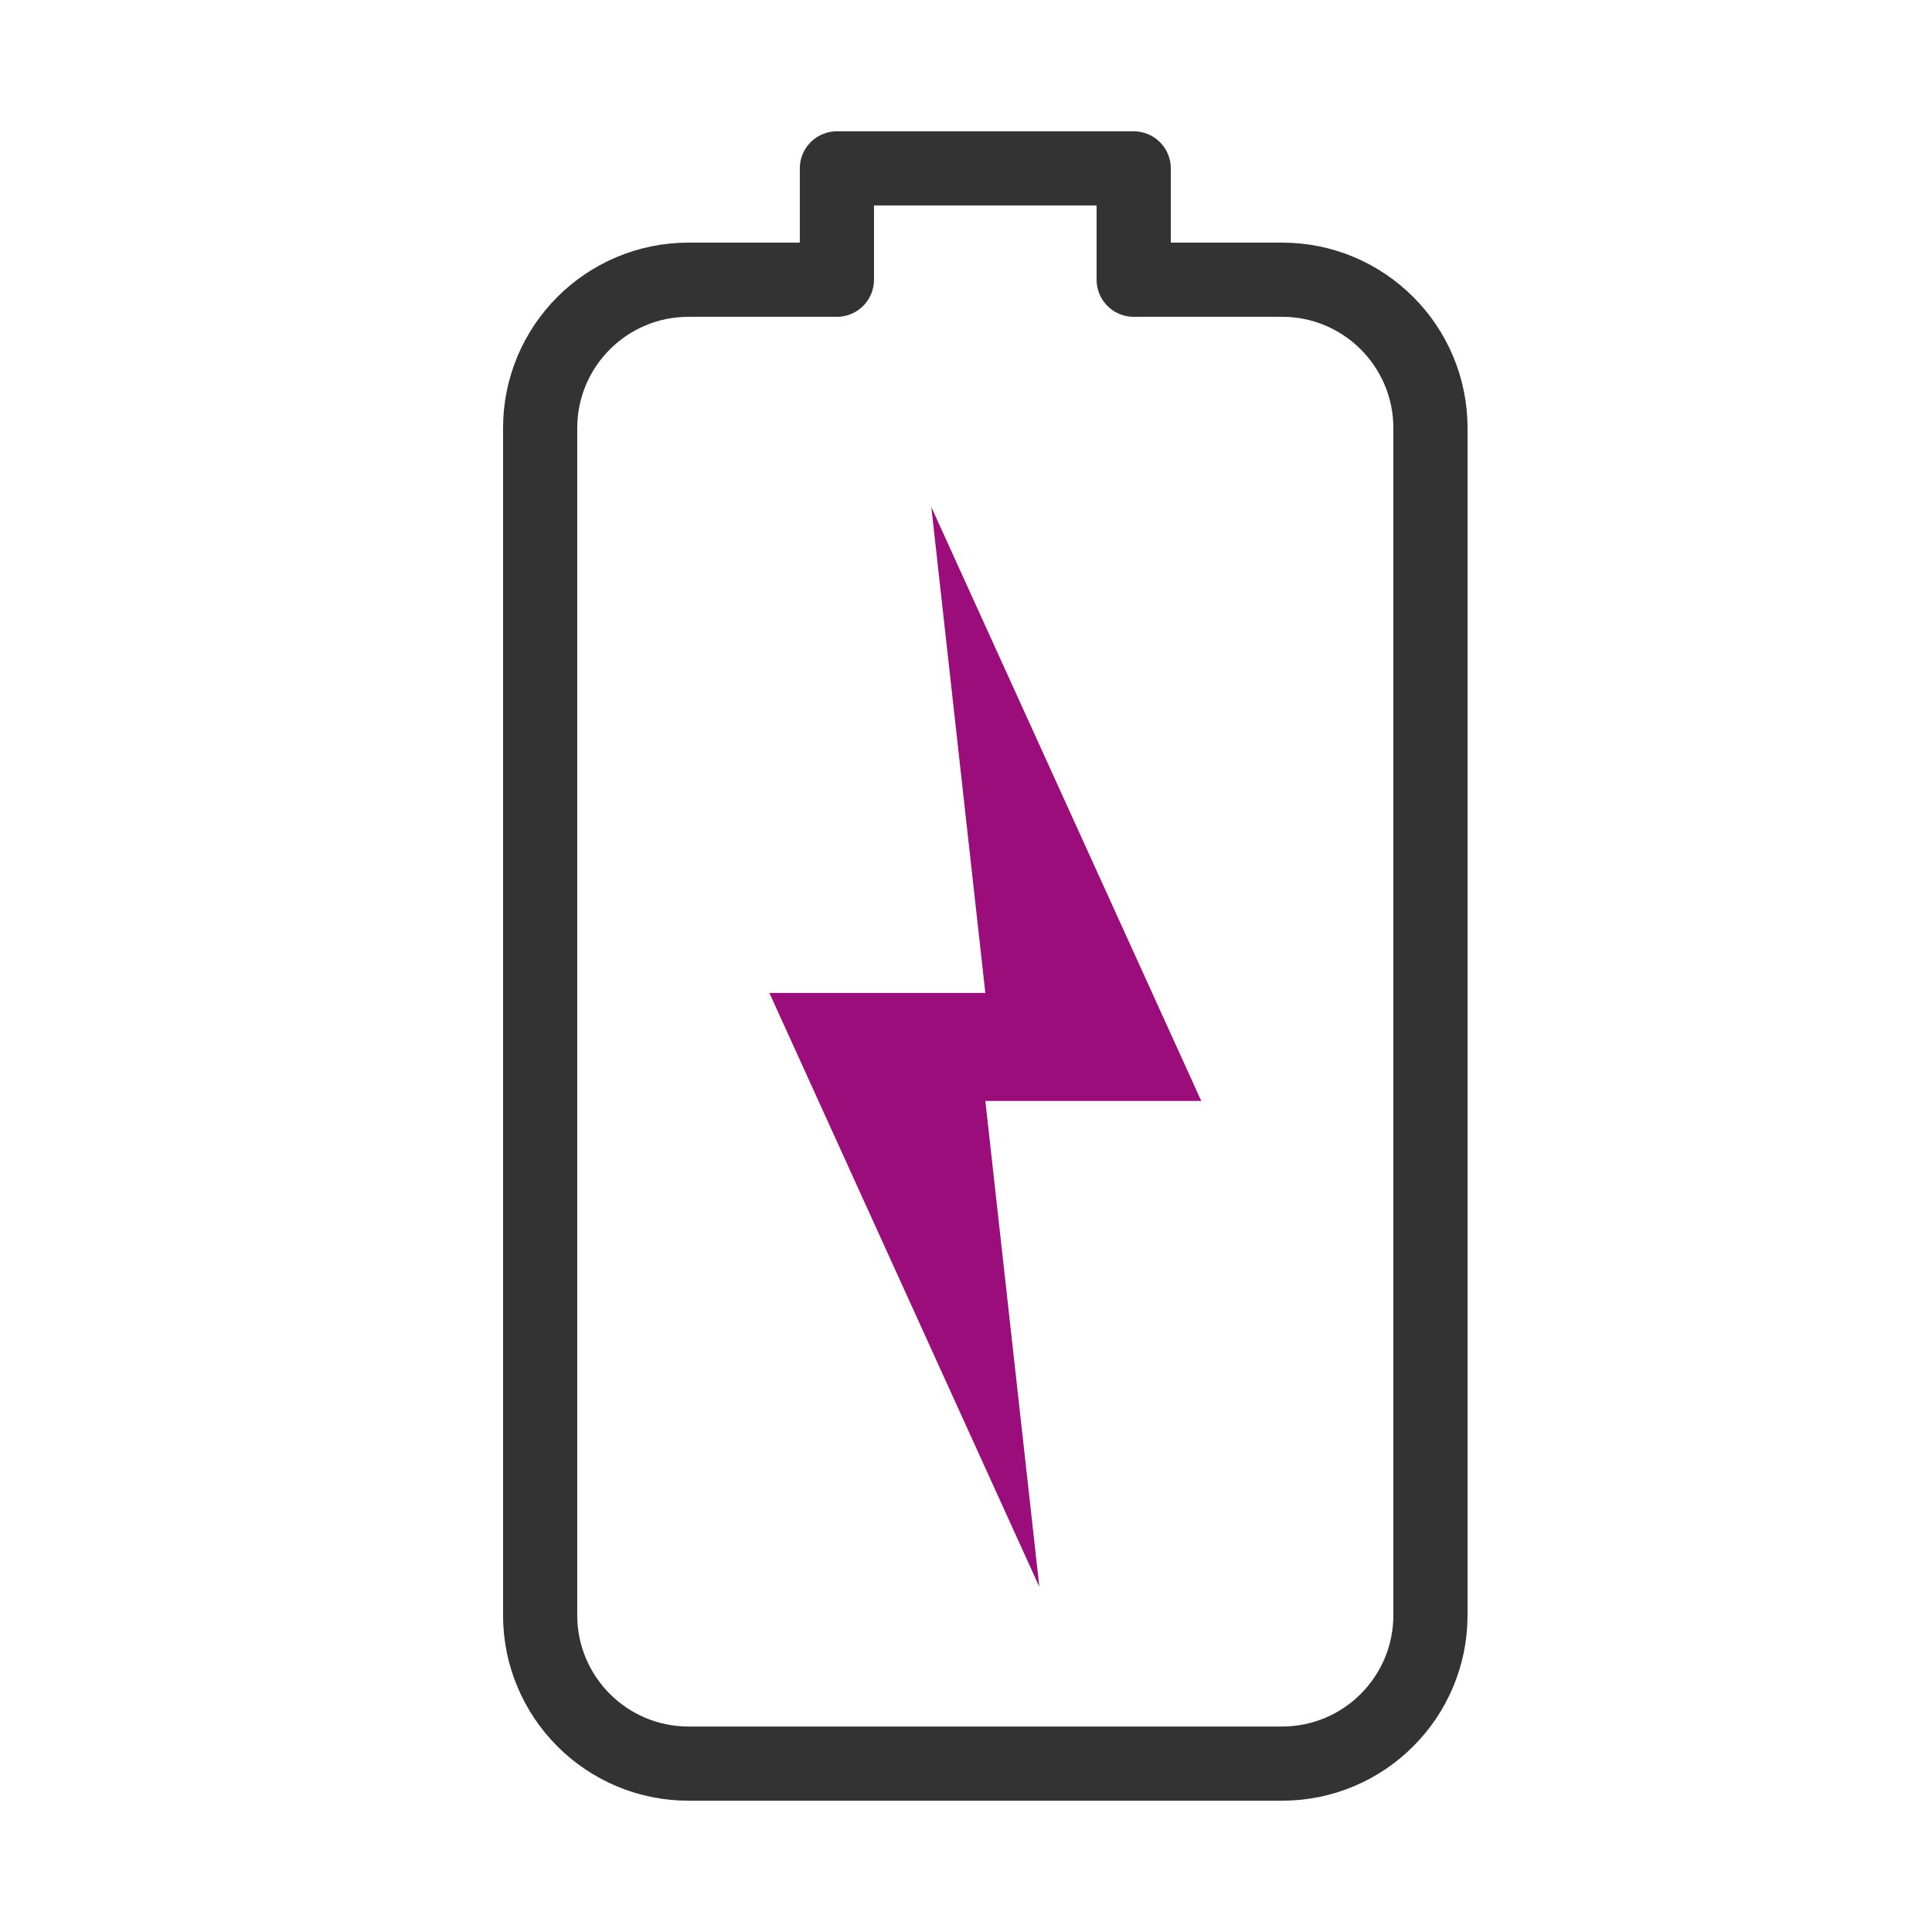
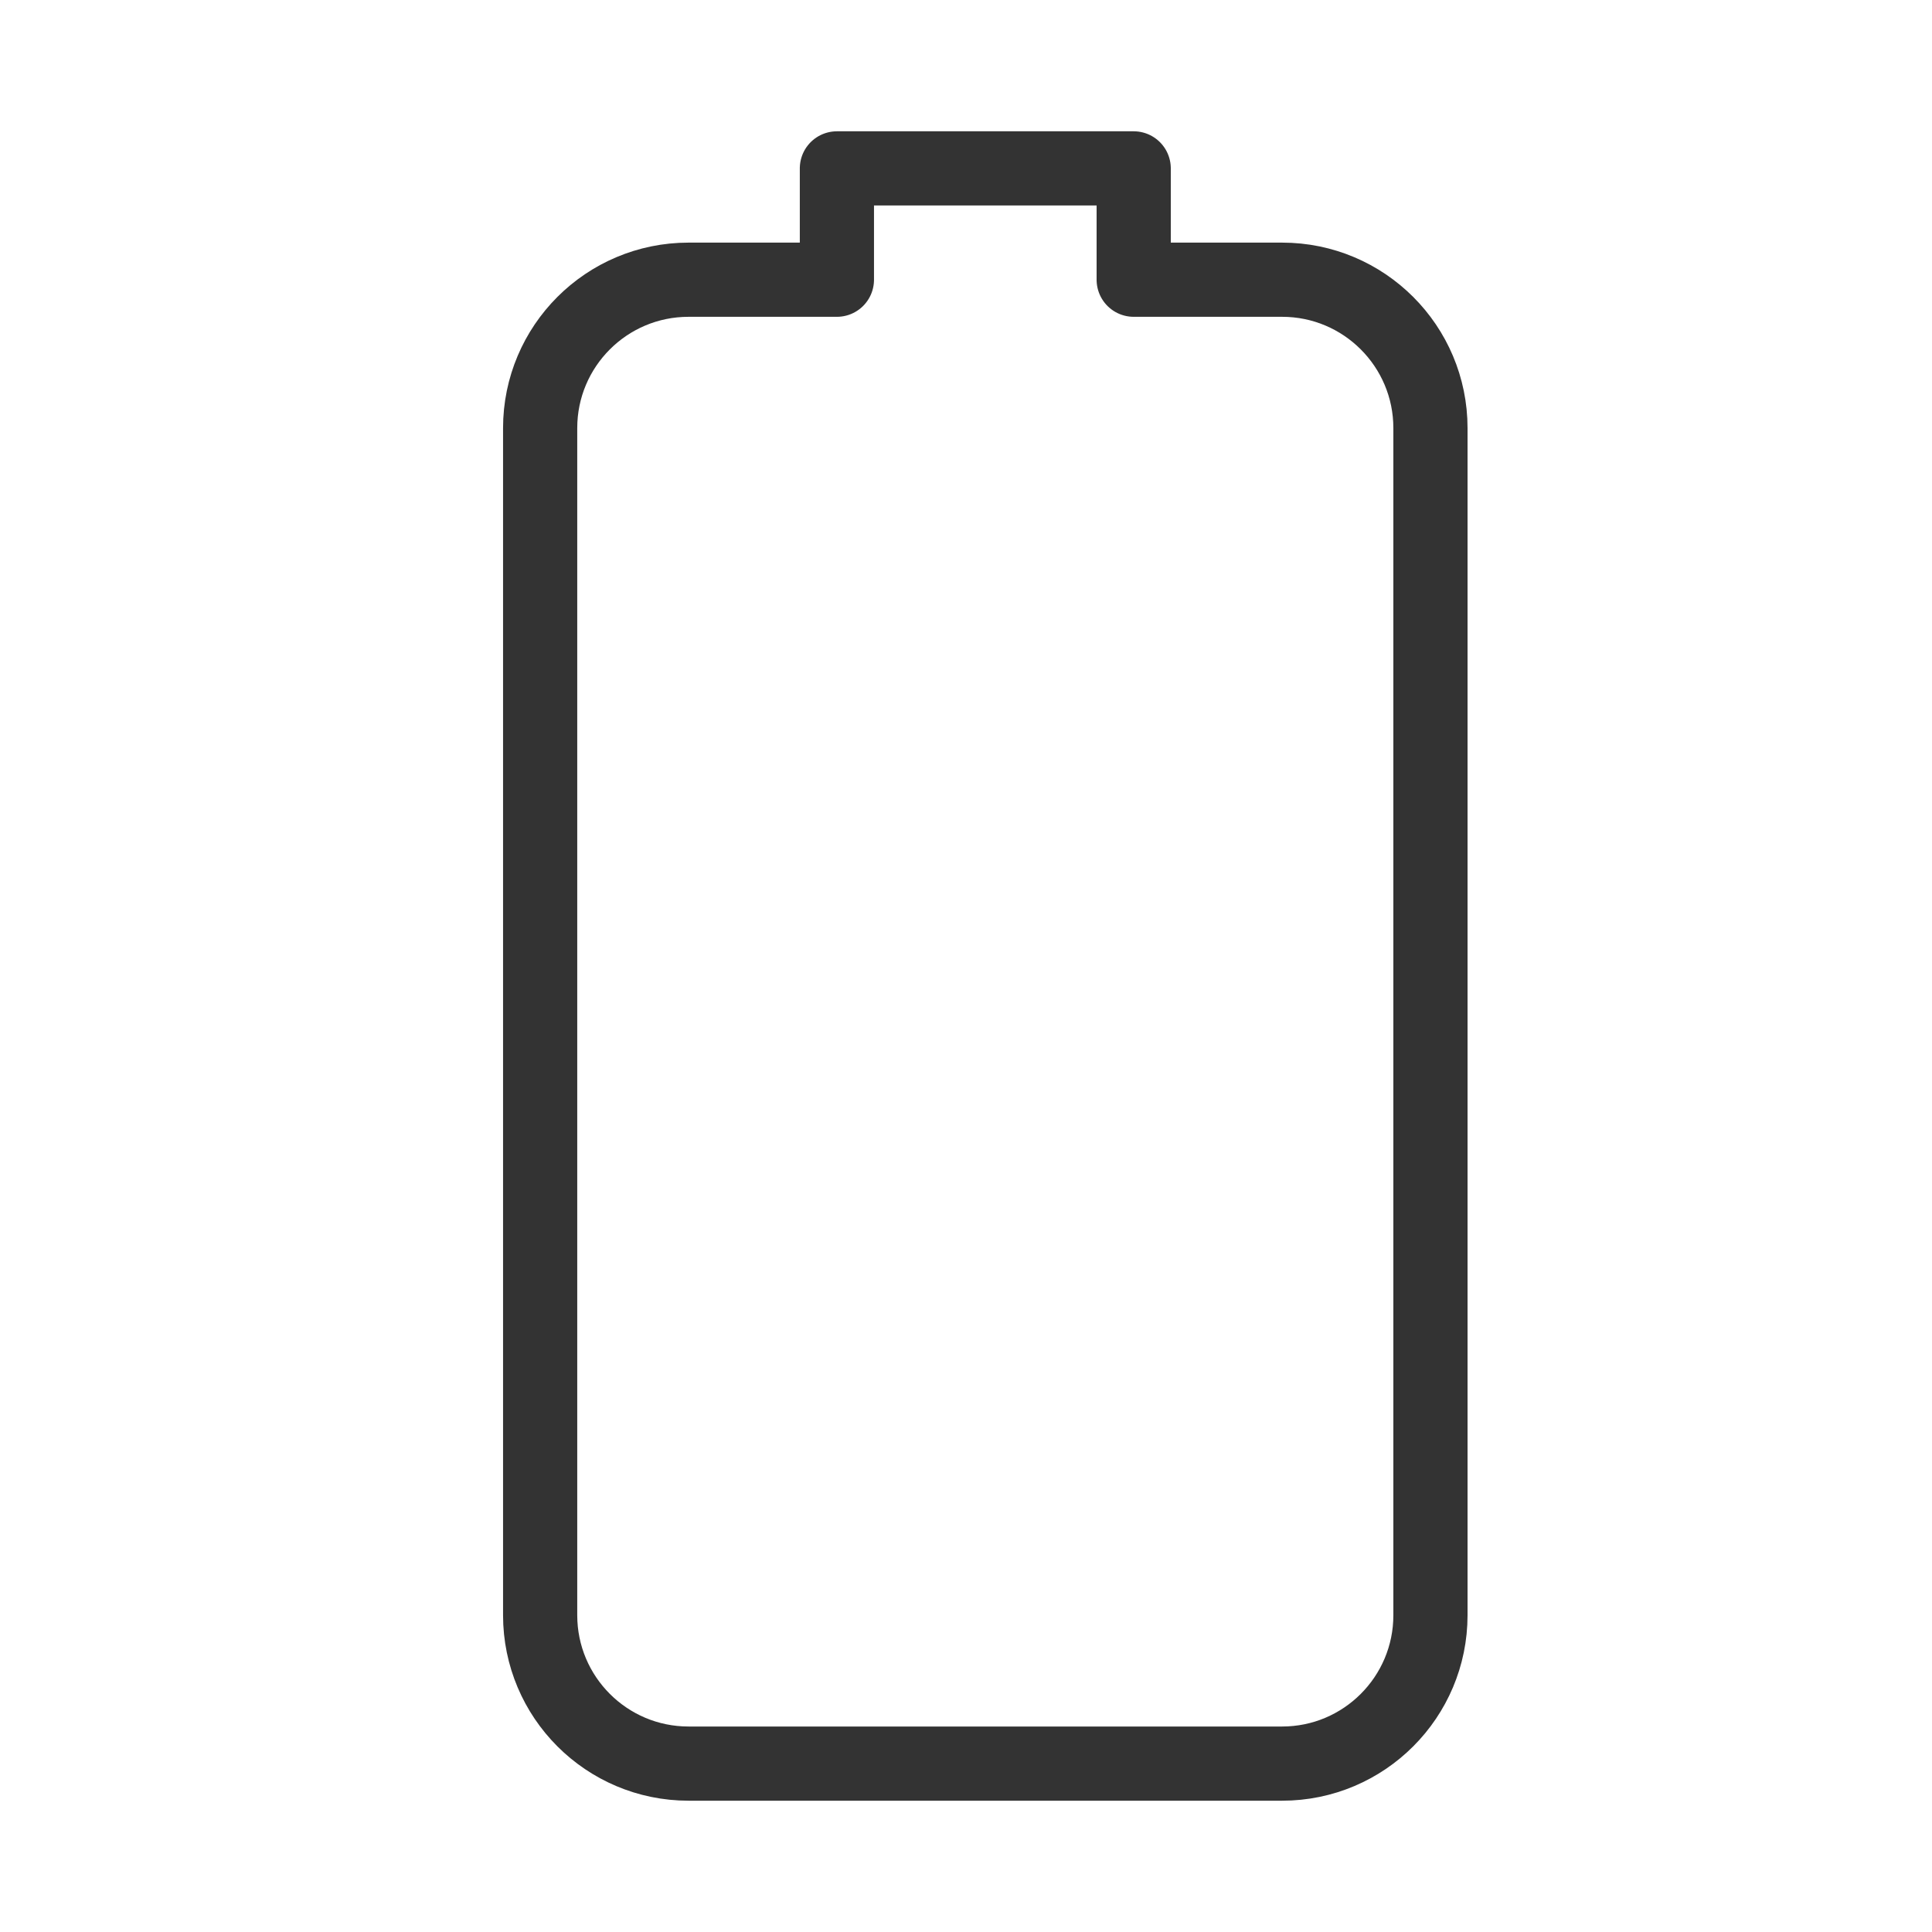
<svg xmlns="http://www.w3.org/2000/svg" height="96pt" width="96pt" version="1.1" viewBox="0 0 96 96">
  <path stroke-linejoin="round" d="m46.142 21.159h-2.881v-3.839c0-2.122-1.719-3.841-3.841-3.841h-30.721c-2.12 0-3.841 1.719-3.841 3.841v15.361c0 2.12 1.721 3.839 3.841 3.839h30.721c2.122 0 3.841-1.719 3.841-3.839v-3.841h2.881z" transform="matrix(0 -1.92 1.92 0 .96 96.96)" stroke="#333" stroke-linecap="round" stroke-miterlimit="10" stroke-width="1.92" fill="none" />
-   <path fill="#9a0d7a" d="m48.961 49.34l-2.684-24.145 13.414 29.512h-10.73l2.684 24.145-13.414-29.512z" />
</svg>